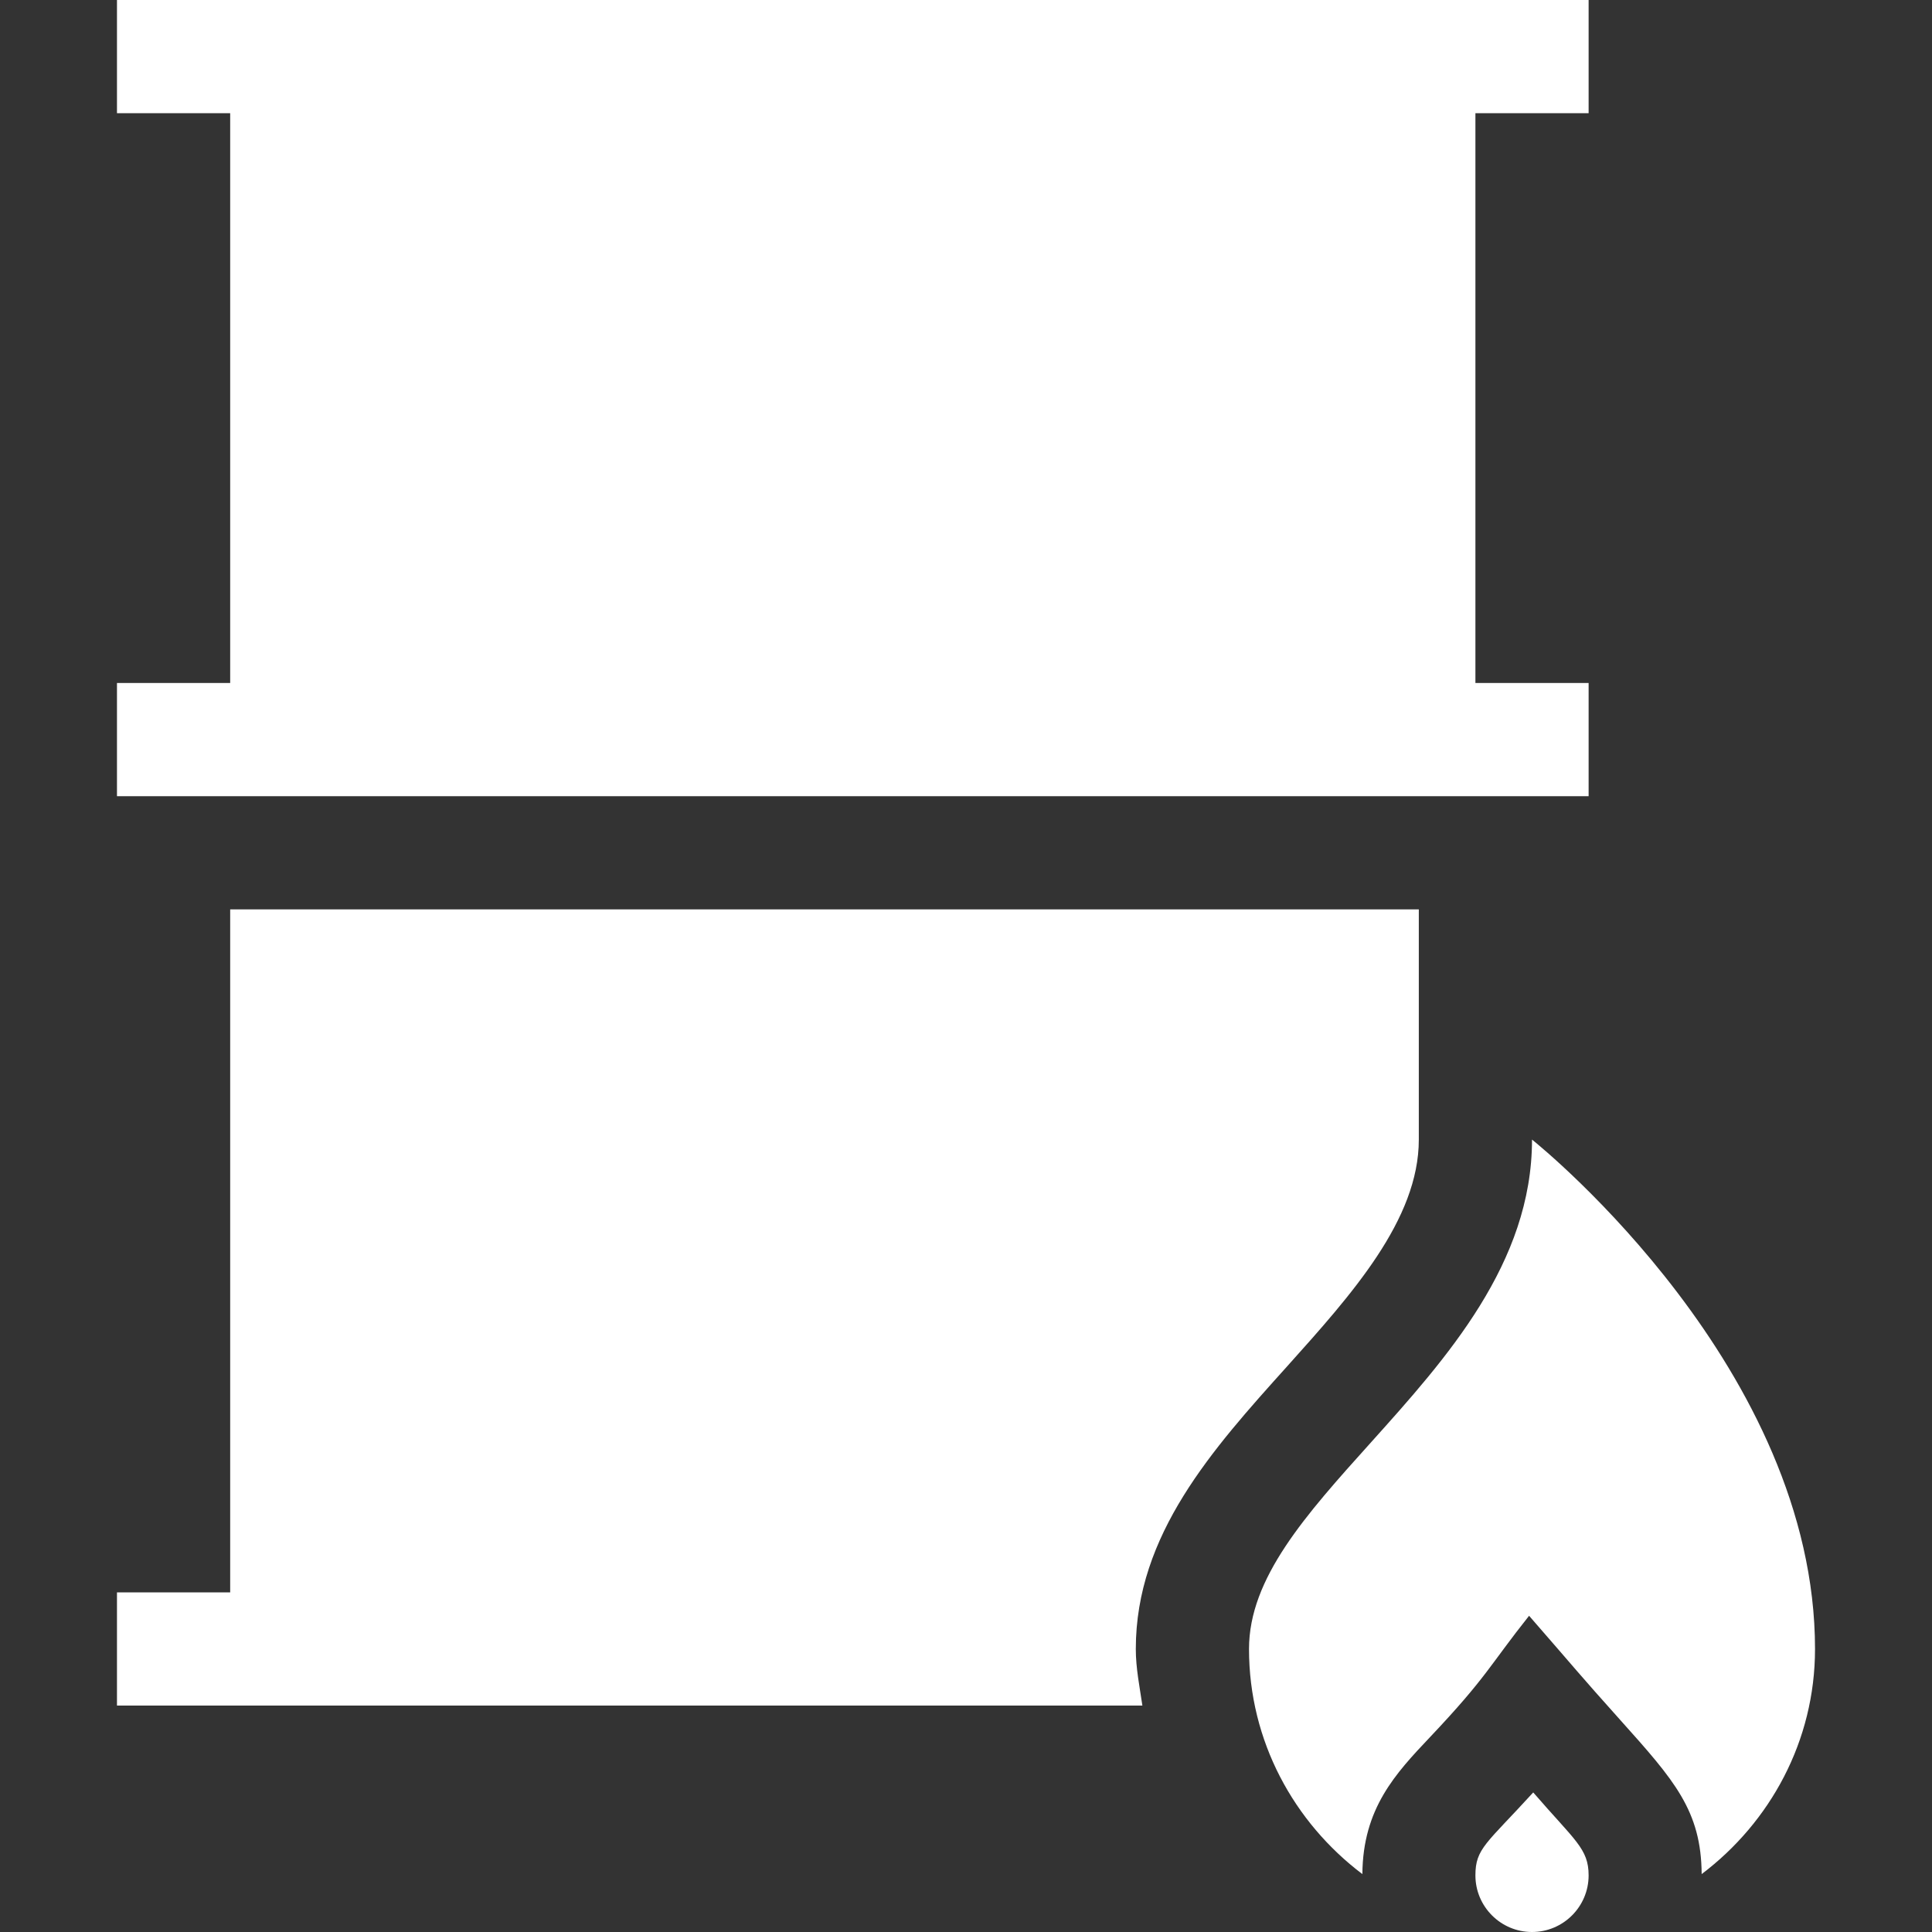
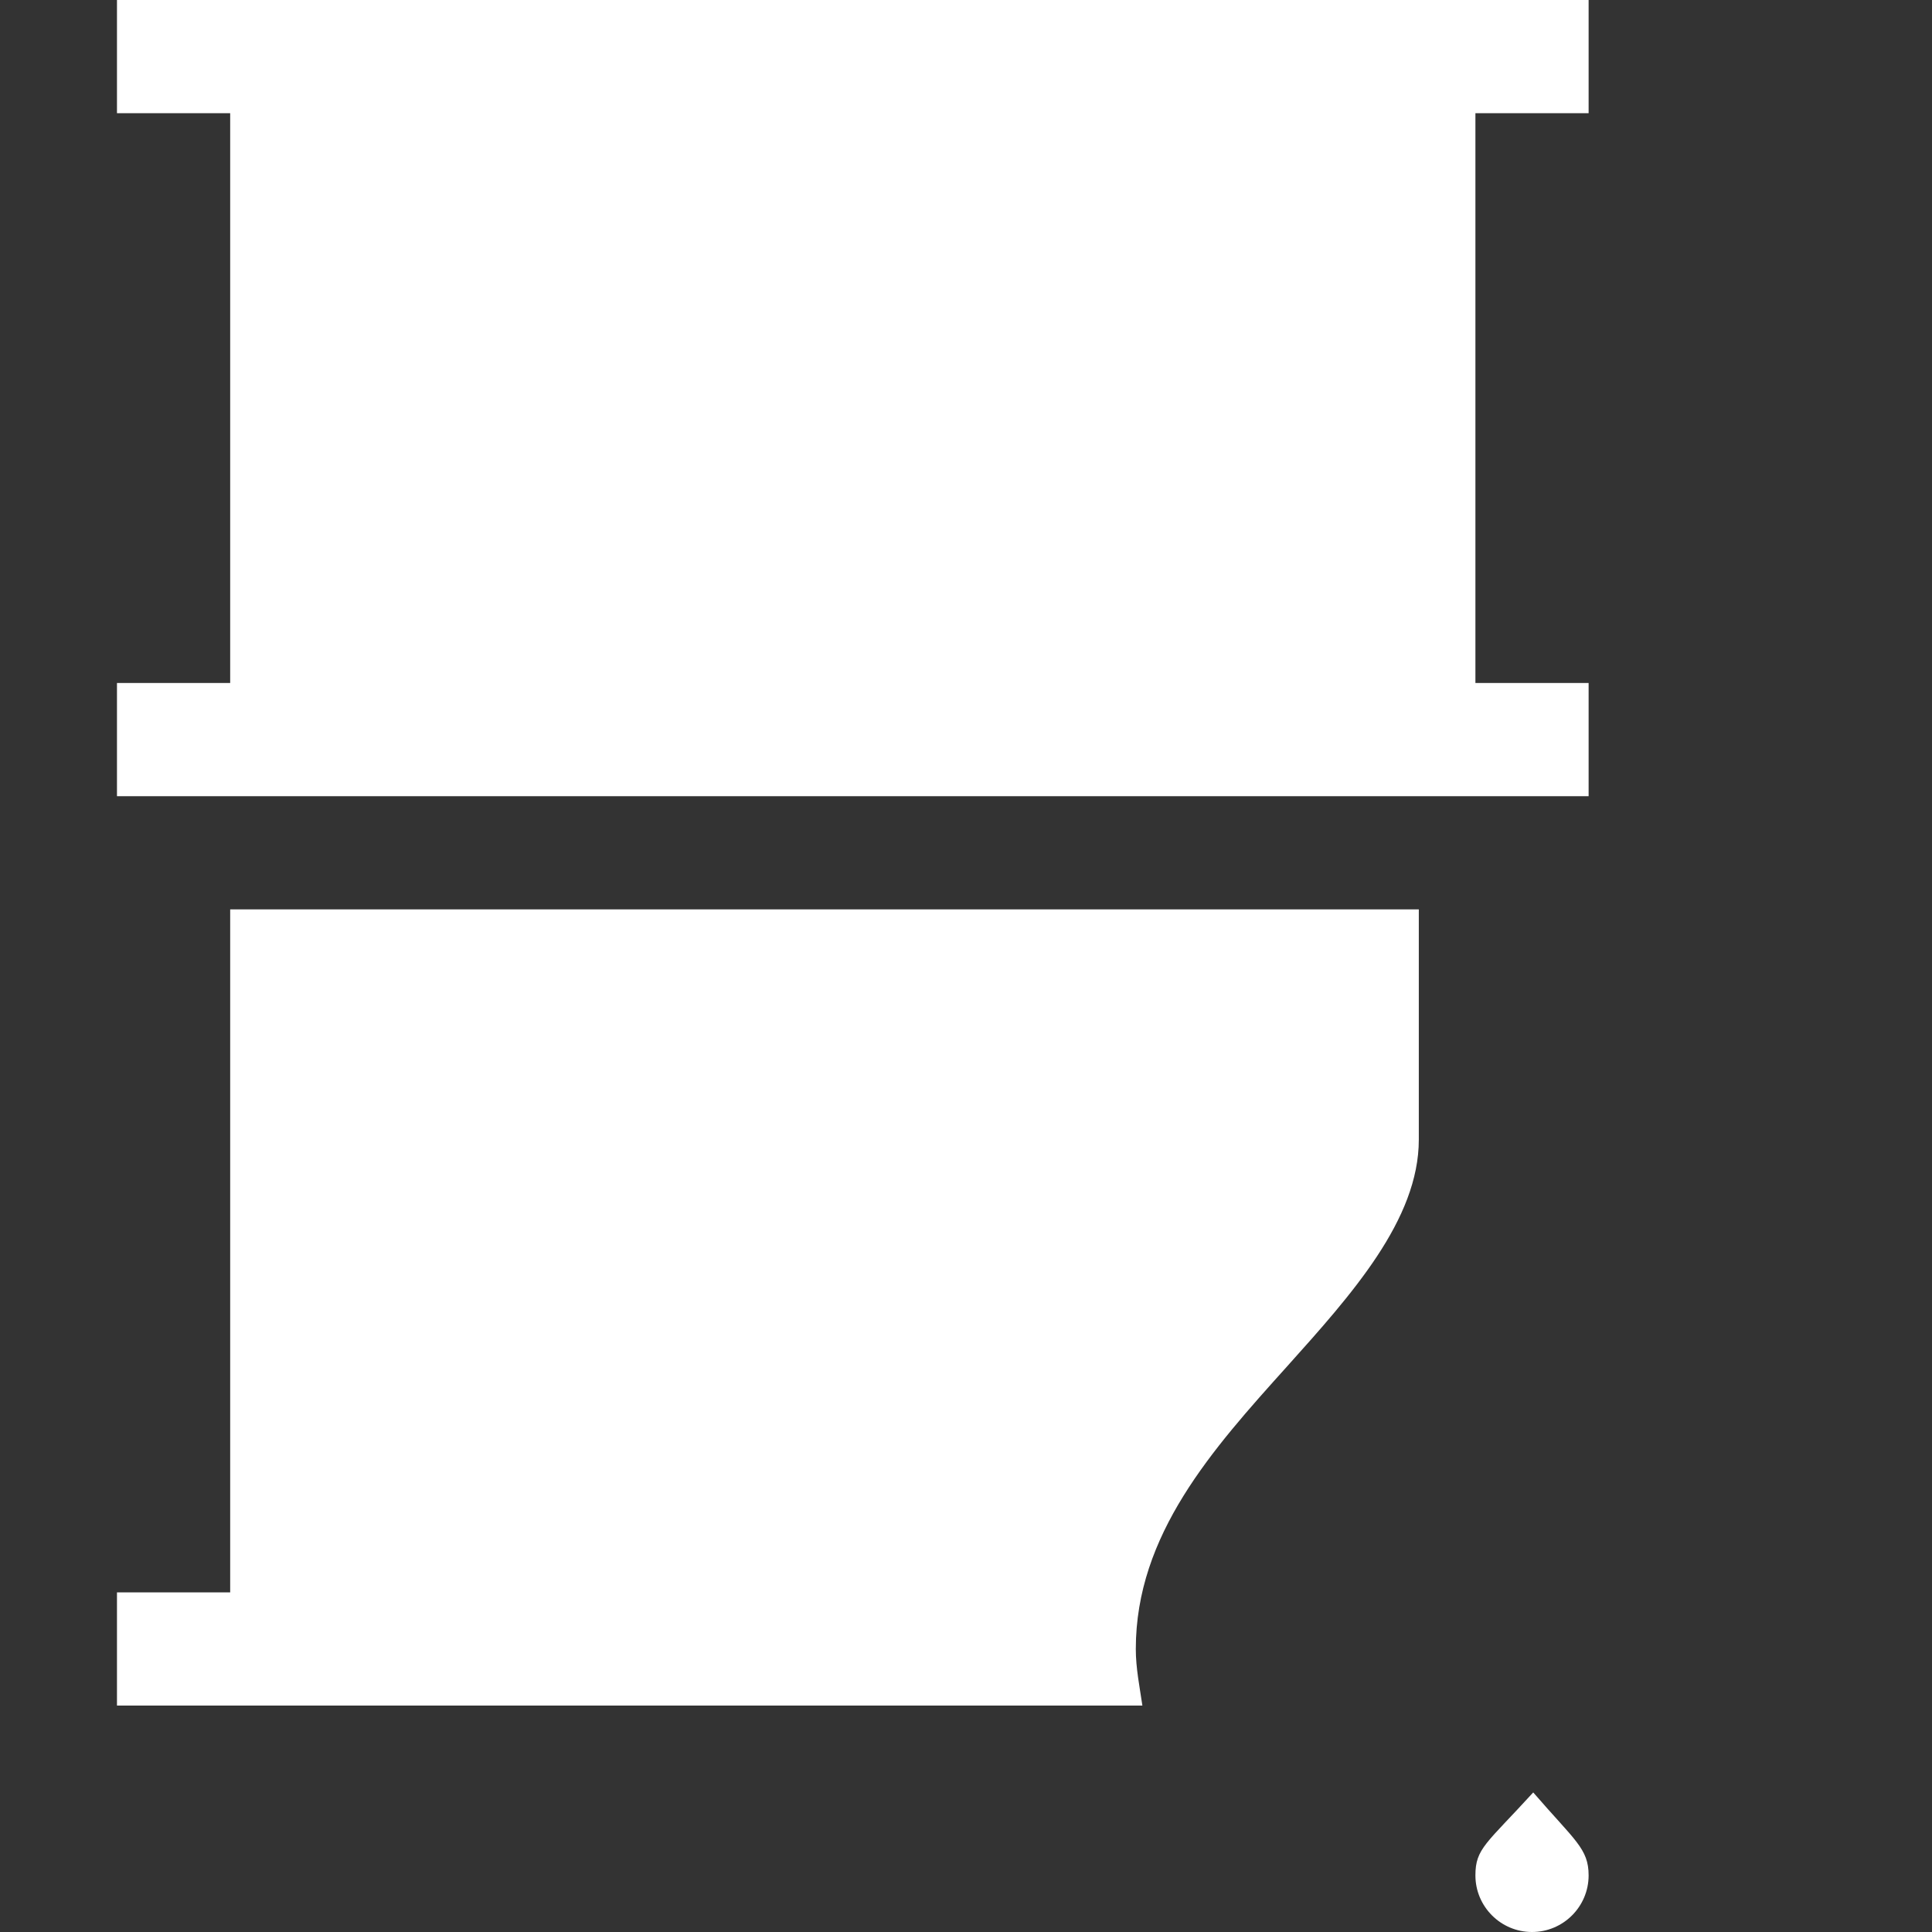
<svg xmlns="http://www.w3.org/2000/svg" id="Capa_1" enable-background="new 0 0 512 512" height="512" viewBox="0 0 512 512" width="512" class="svg replaced-svg">
  <rect x="0" y="0" width="512" height="512" fill="#333333" stroke="none" />
  <g>
    <path d="m421 497c0-7.112-3.647-9.216-14.678-21.987-12.389 13.581-15.322 14.831-15.322 21.987 0 8.276 6.724 15 15 15s15-6.724 15-15z" fill="#ffffff" />
-     <path d="m406 302c0 32.754-22.661 57.964-42.686 80.259-17.343 19.277-32.314 35.932-32.314 54.741 0 24.424 11.913 45.95 30.044 59.654.126-17.401 8.754-26.605 17.93-36.304 15.055-15.895 15.859-19.091 26.25-32.153 13.187 15.13 12.834 14.978 24.287 27.759 14.202 15.844 21.337 23.897 21.447 40.697 18.129-13.705 30.042-35.23 30.042-59.653 0-73.901-71.953-132.568-75-135z" fill="#ffffff" />
    <path d="m301 437c0-30.337 20.347-52.939 40.02-74.81 17.197-19.16 34.98-38.95 34.98-60.19v-61h-315v181h-30v30h271.745c-.723-4.973-1.745-9.877-1.745-15z" fill="#ffffff" />
    <path d="m421 181h-30v-151h30v-30h-390v30h30v151h-30v30h390z" fill="#ffffff" />
  </g>
</svg>